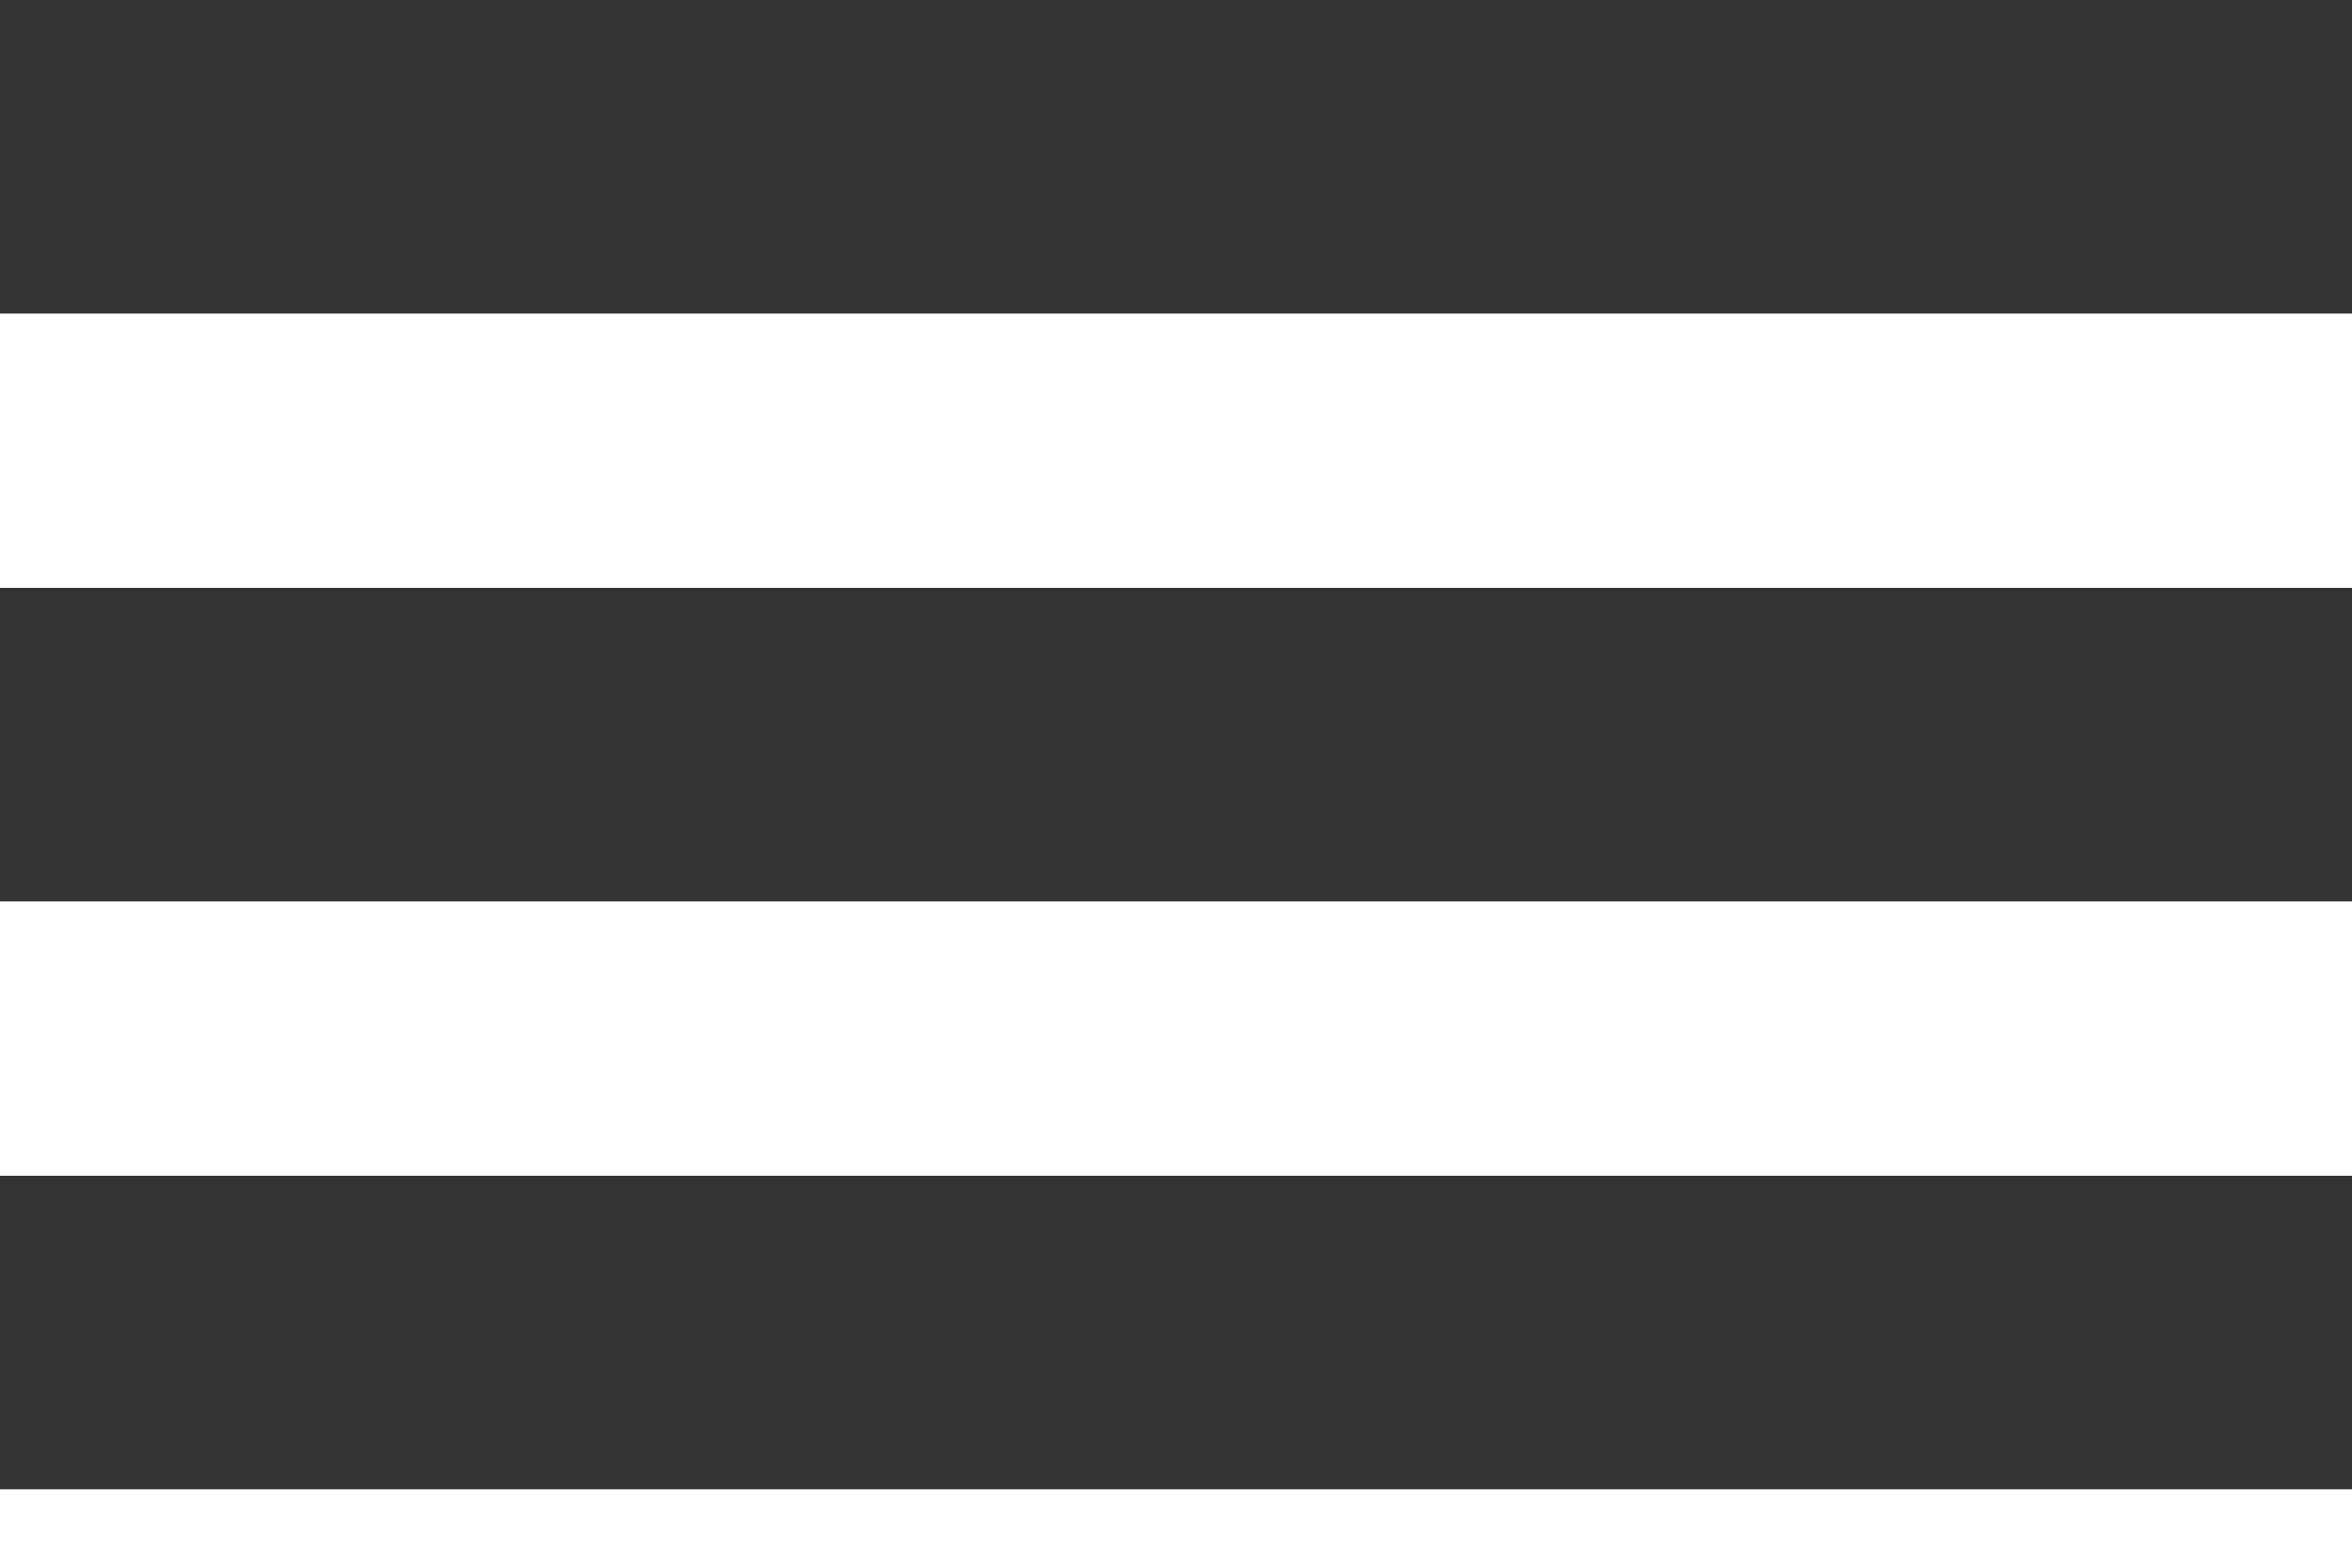
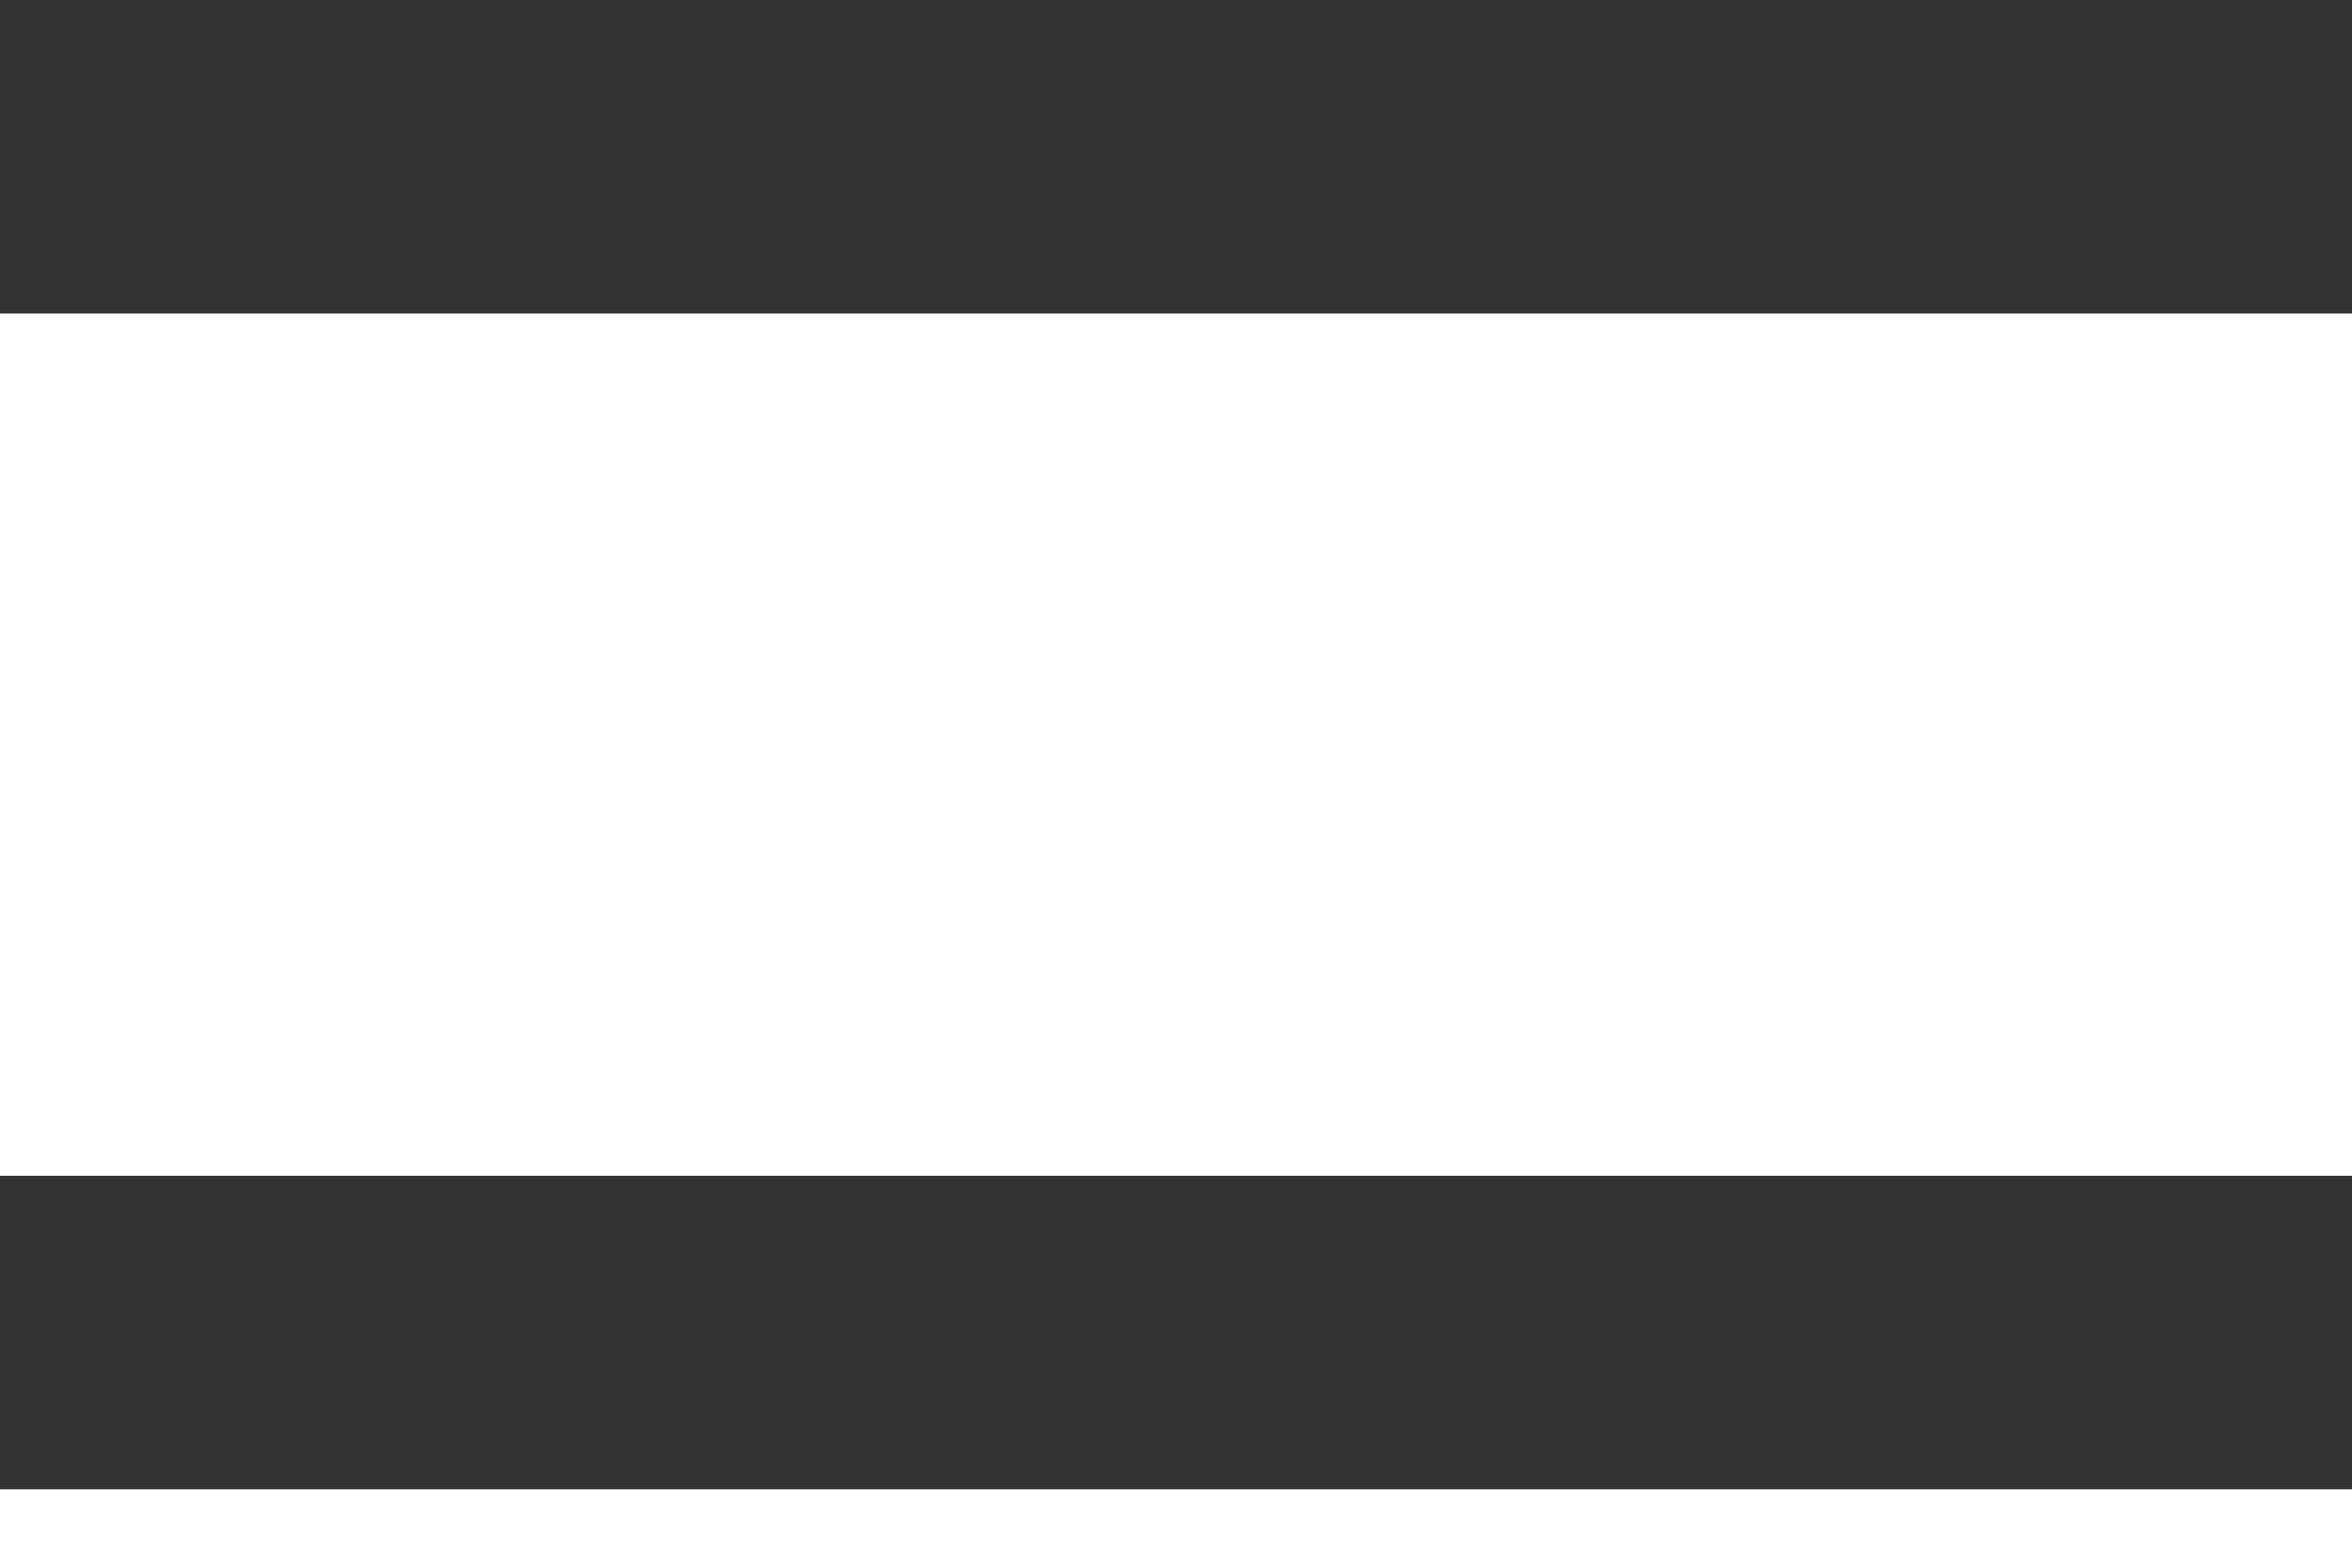
<svg xmlns="http://www.w3.org/2000/svg" version="1.1" id="Layer_1" x="0px" y="0px" viewBox="0 0 60 40" style="enable-background:new 0 0 60 40; fill: #333;" xml:space="preserve">
  <rect width="60" height="8" />
-   <rect x="0" y="15" width="60" height="8" />
  <rect y="30" width="60" height="8" />
</svg>